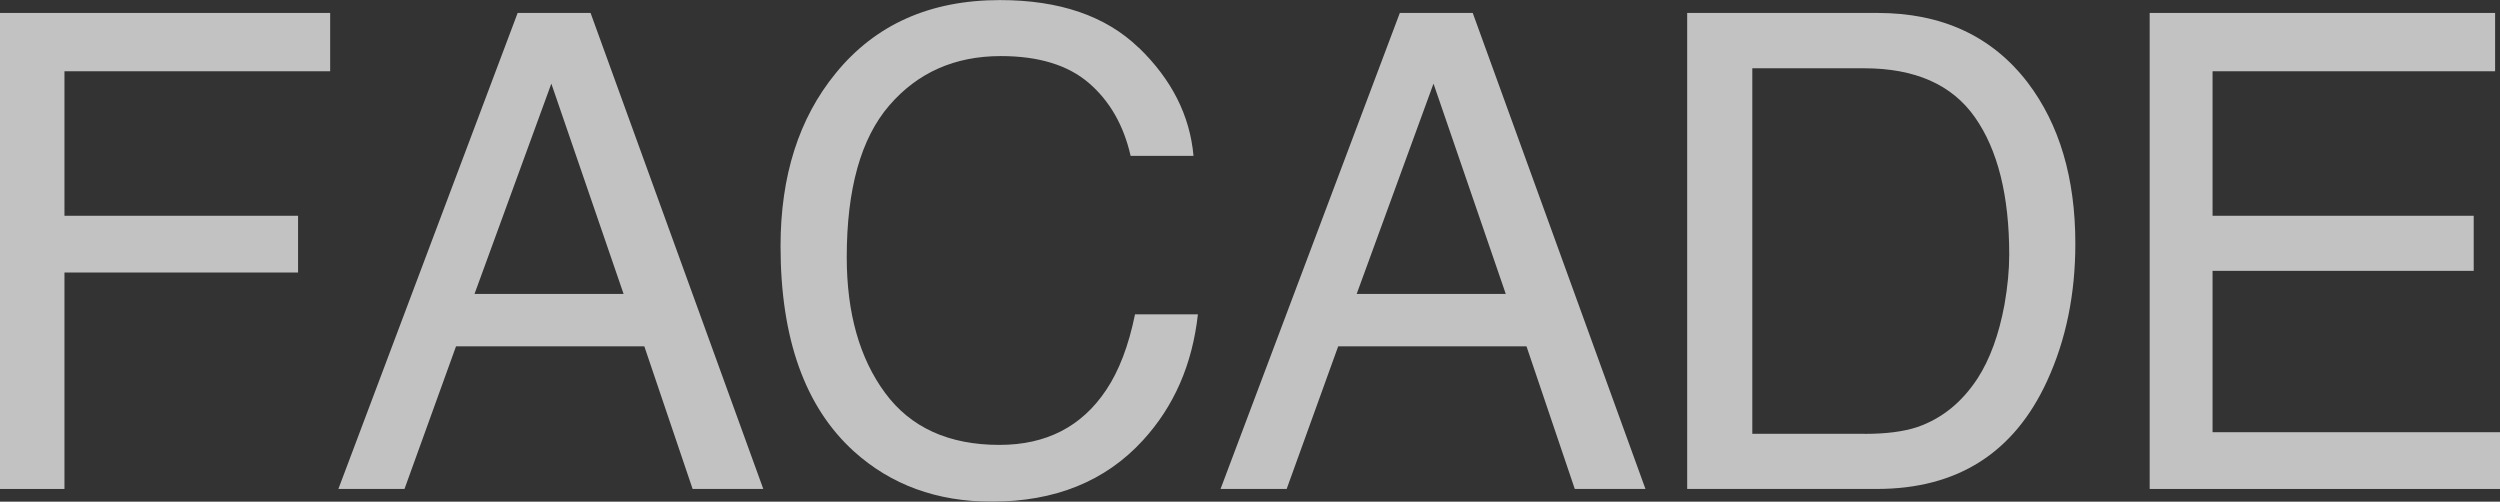
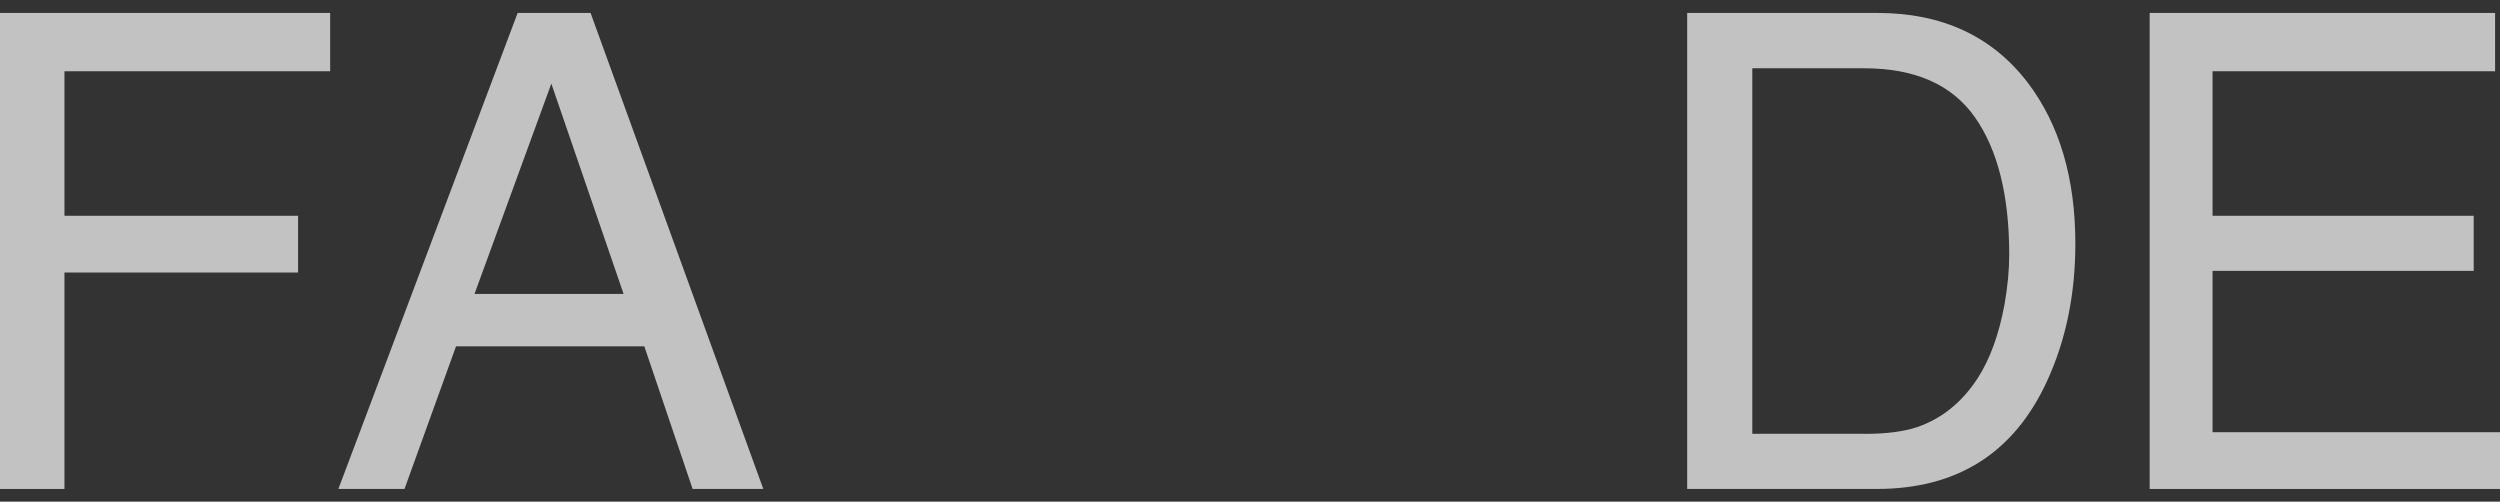
<svg xmlns="http://www.w3.org/2000/svg" id="Layer_2" data-name="Layer 2" viewBox="0 0 301.36 60.47">
  <rect x="0" y="0" width="301.36" height="60.47" fill="#333333" stroke="none" />
  <defs>
    <style>
      .cls-1 {
        opacity: .7;
      }

      .cls-2 {
        fill: #fff;
        stroke-width: 0px;
      }
    </style>
  </defs>
  <g id="_レイヤー_1" data-name="レイヤー 1">
    <g class="cls-1">
      <path class="cls-2" d="m0,1.56h39.8v7.03H7.77v17.42h28.16v6.84H7.77v26.09H0V1.56Z" />
      <path class="cls-2" d="m62.4,1.56h8.79l20.82,57.38h-8.52l-5.82-17.19h-22.7l-6.21,17.19h-7.97L62.4,1.56Zm12.77,33.87l-8.71-25.35-9.26,25.35h17.97Z" />
-       <path class="cls-2" d="m137.27,5.74c3.96,3.83,6.17,8.18,6.6,13.05h-7.58c-.84-3.7-2.53-6.63-5.04-8.79-2.52-2.16-6.05-3.24-10.61-3.24-5.55,0-10.03,1.99-13.45,5.96s-5.12,10.07-5.12,18.28c0,6.73,1.54,12.18,4.62,16.36,3.08,4.18,7.68,6.27,13.79,6.27,5.63,0,9.91-2.2,12.85-6.6,1.56-2.32,2.72-5.36,3.49-9.14h7.58c-.67,6.04-2.88,11.11-6.64,15.2-4.5,4.92-10.58,7.38-18.23,7.38-6.59,0-12.12-2.02-16.6-6.06-5.89-5.34-8.84-13.59-8.84-24.74,0-8.47,2.21-15.41,6.64-20.83,4.79-5.89,11.39-8.83,19.81-8.83,7.18,0,12.75,1.91,16.72,5.74Z" />
-       <path class="cls-2" d="m168.74,1.56h8.79l20.82,57.38h-8.52l-5.82-17.19h-22.7l-6.21,17.19h-7.97L168.74,1.56Zm12.77,33.87l-8.71-25.35-9.26,25.35h17.97Z" />
      <path class="cls-2" d="m203.37,1.56h22.94c7.79,0,13.83,2.8,18.12,8.4,3.83,5.05,5.74,11.52,5.74,19.41,0,6.09-1.13,11.6-3.39,16.52-3.98,8.7-10.83,13.05-20.54,13.05h-22.86V1.56Zm21.41,50.74c2.57,0,4.68-.27,6.34-.82,2.95-1.02,5.37-2.97,7.26-5.86,1.5-2.32,2.58-5.29,3.25-8.91.38-2.16.57-4.17.57-6.02,0-7.11-1.38-12.63-4.14-16.56-2.76-3.93-7.21-5.9-13.35-5.9h-13.48v44.06h13.56Z" />
      <path class="cls-2" d="m259.13,1.56h41.64v7.03h-34.06v17.42h31.48v6.64h-31.48v19.45h34.65v6.84h-42.23V1.56Z" />
    </g>
  </g>
</svg>